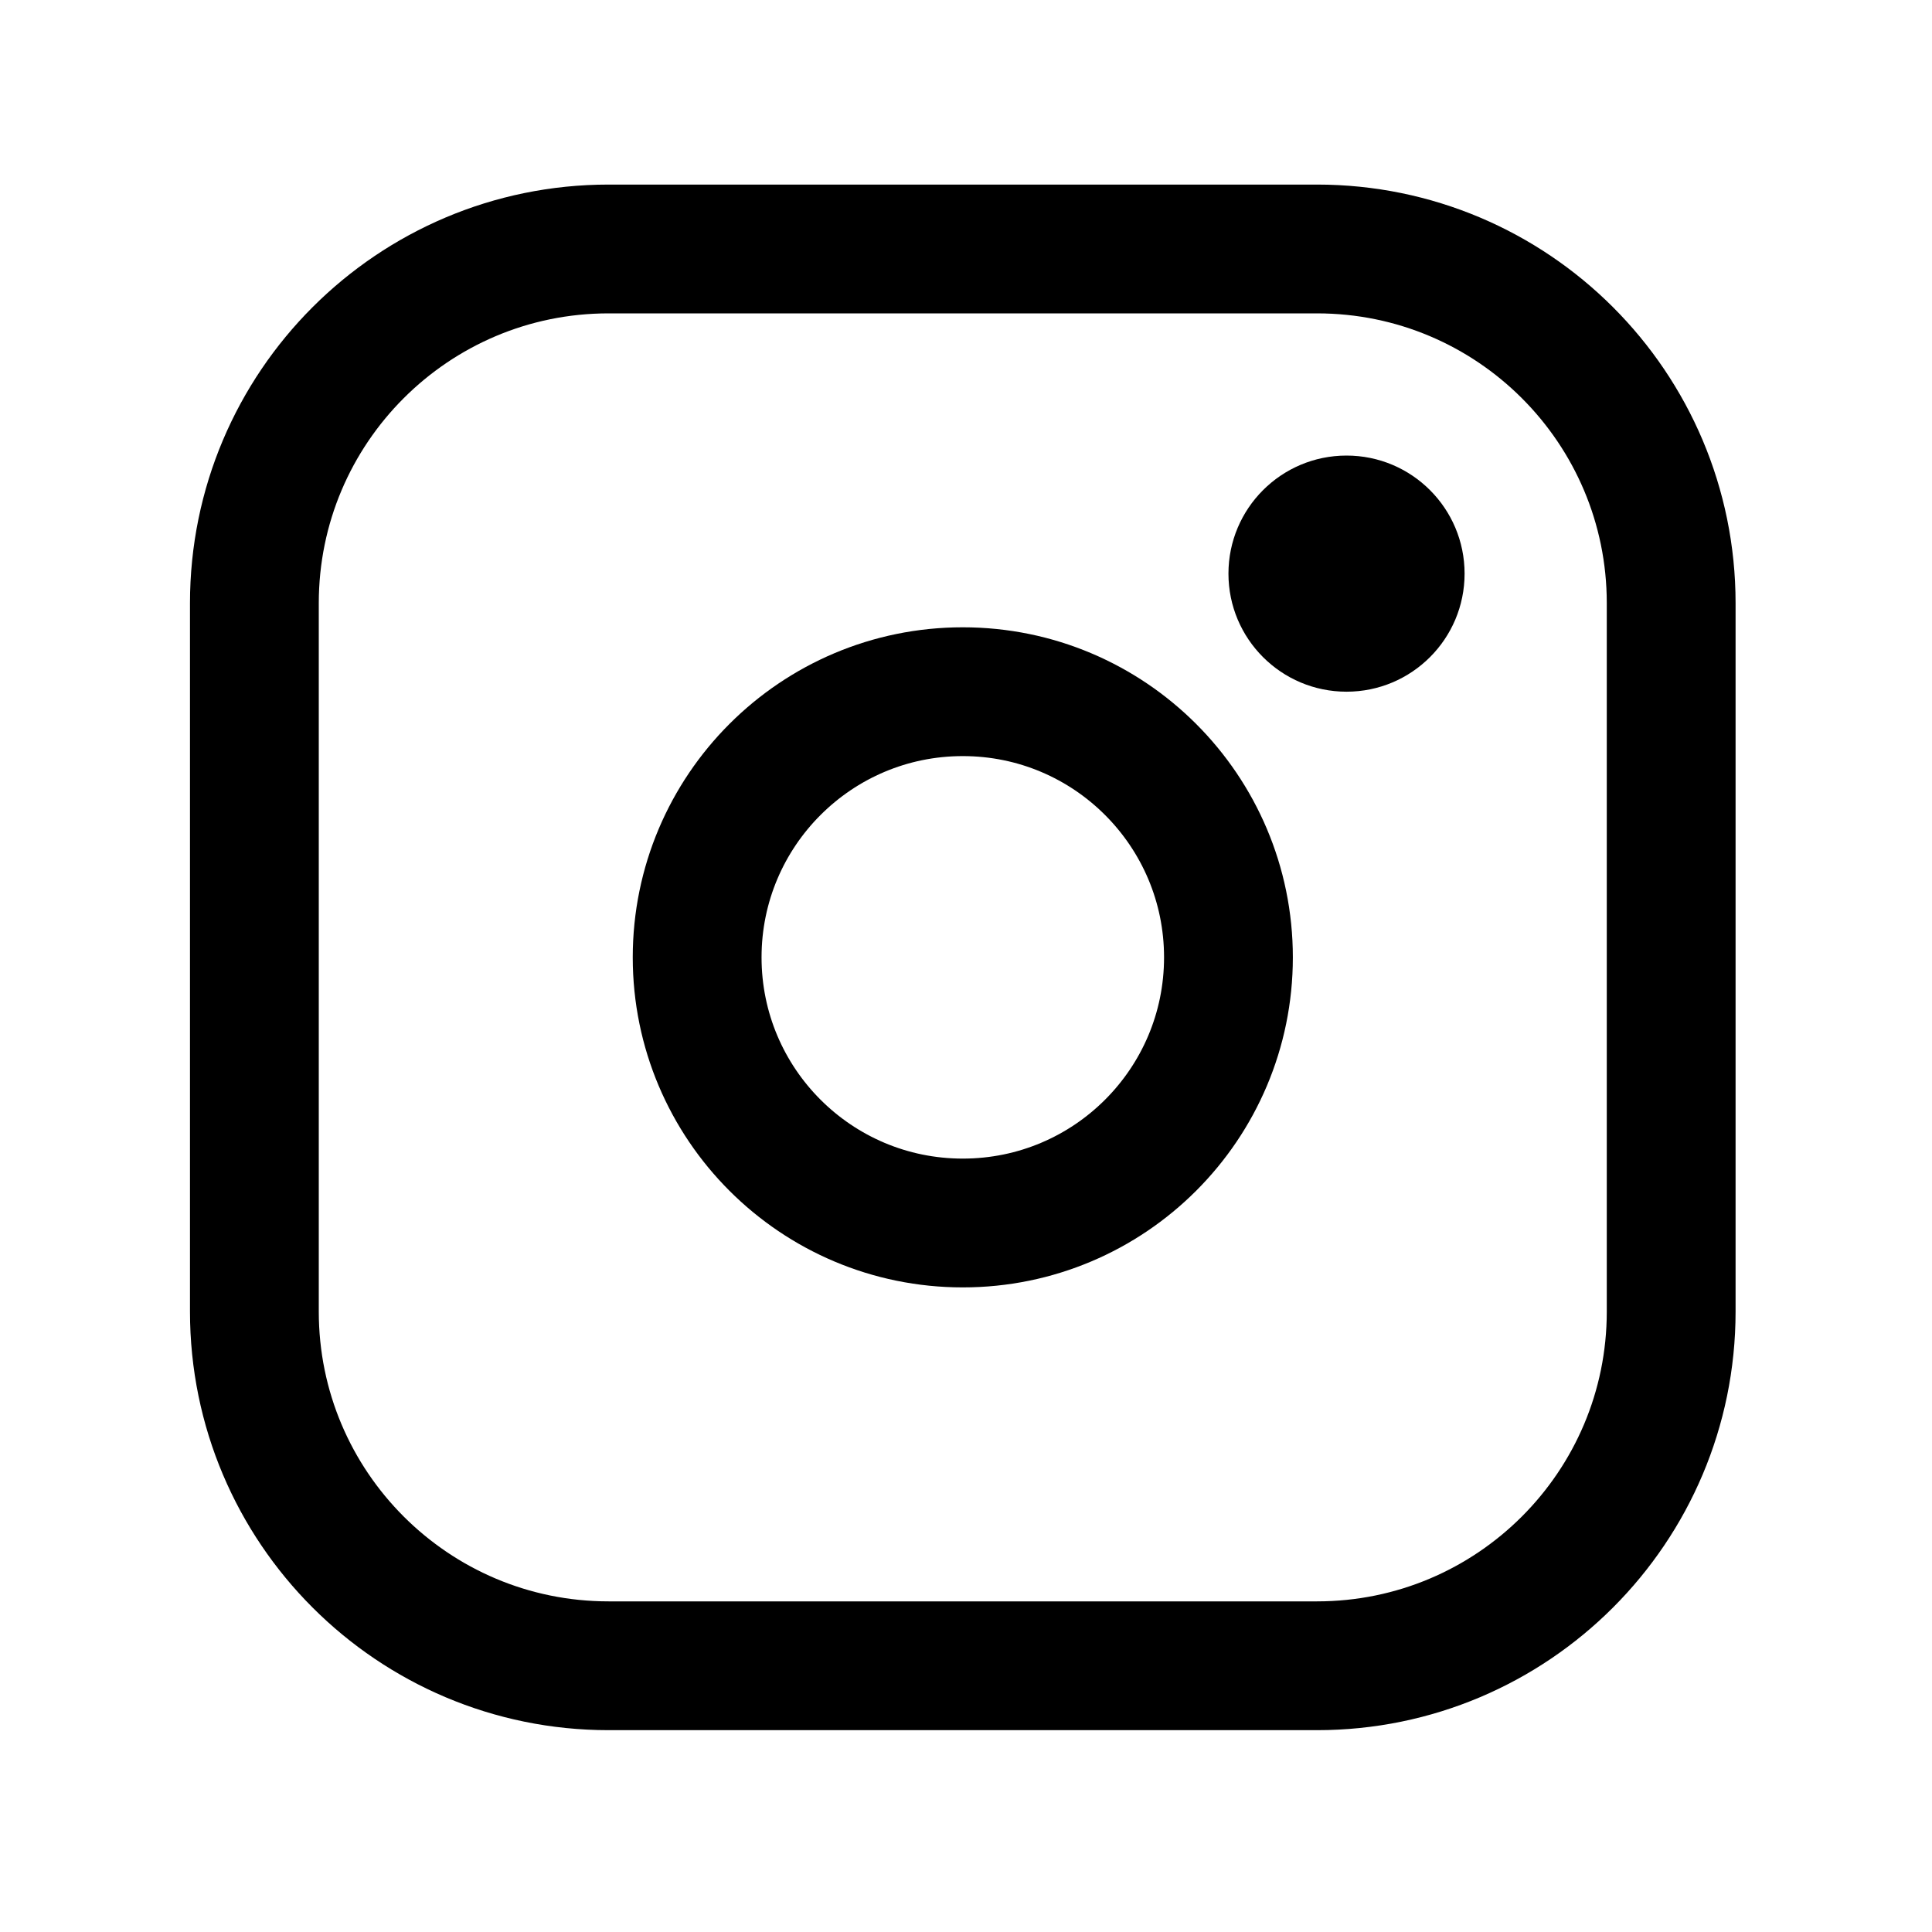
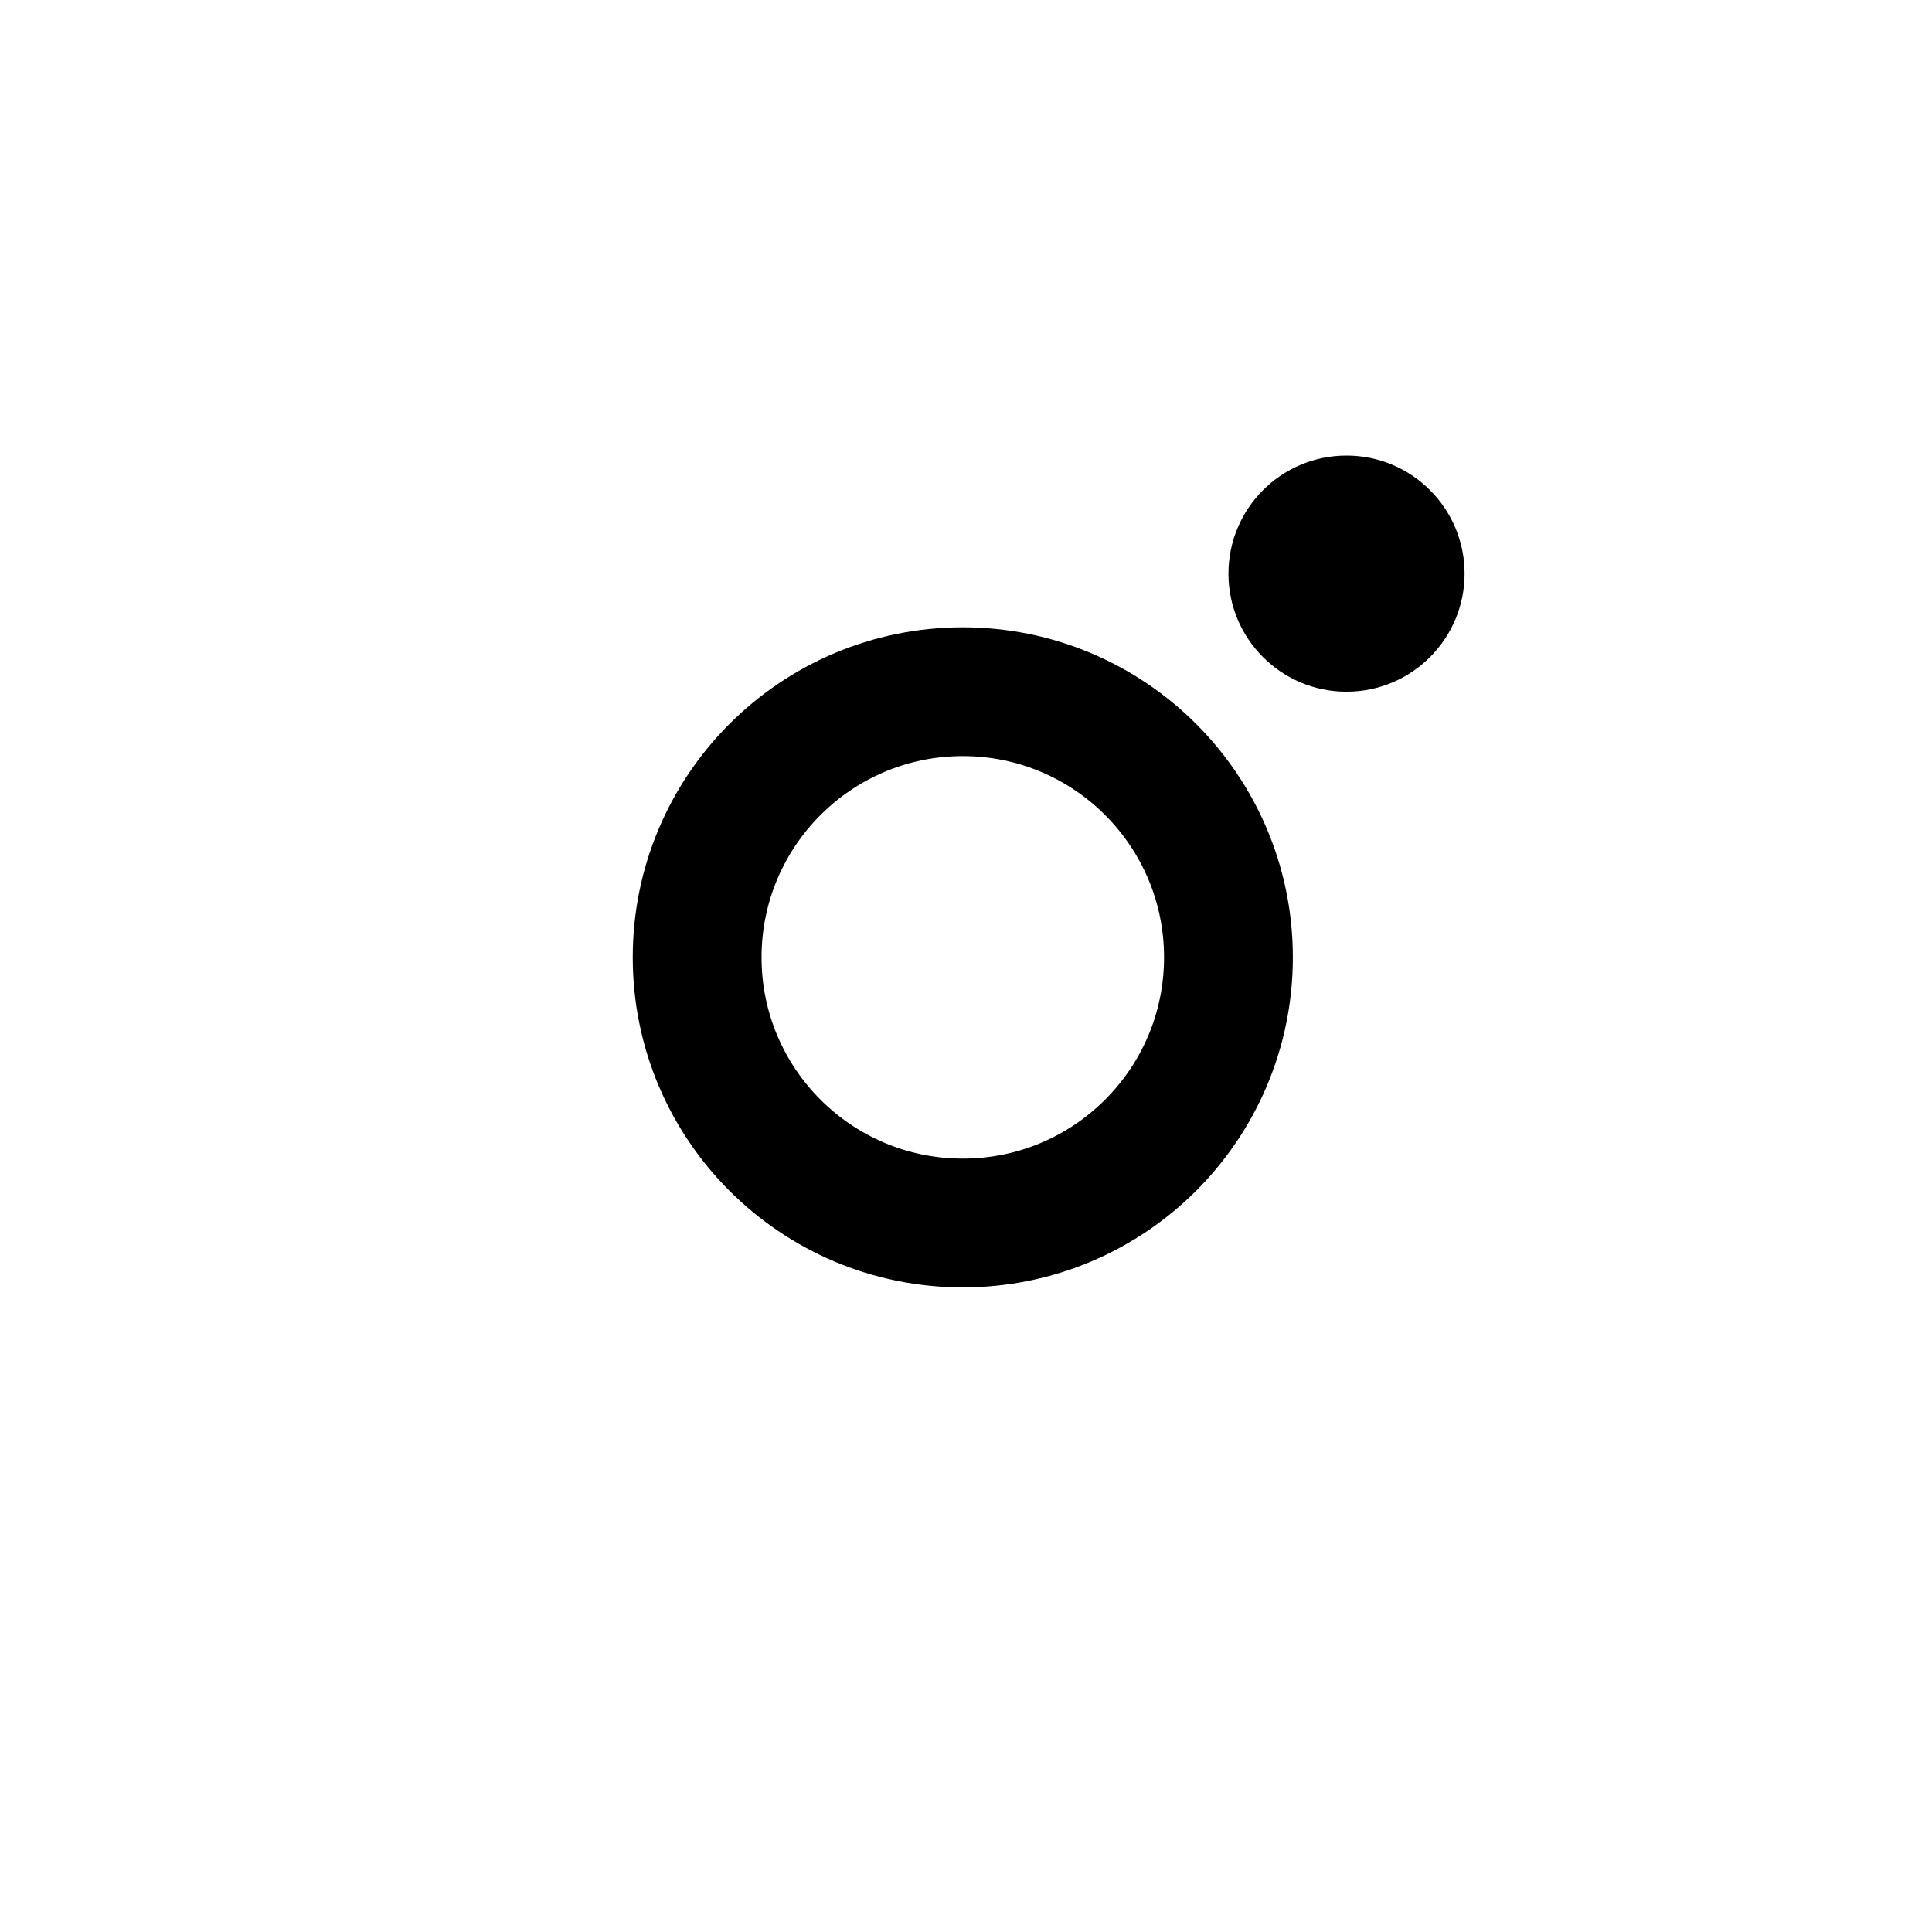
<svg xmlns="http://www.w3.org/2000/svg" width="45" height="45" viewBox="0 0 45 45" fill="none">
  <g clip-path="url(#clip0_4584_4606)">
    <path d="M22.425 28.486C25.843 28.486 28.613 25.716 28.613 22.299C28.613 18.882 25.843 16.111 22.425 16.111C19.008 16.111 16.238 18.882 16.238 22.299C16.238 25.716 19.008 28.486 22.425 28.486Z" stroke="black" stroke-width="3" stroke-linecap="round" stroke-linejoin="round" />
-     <path d="M30.675 5.799H14.175C9.619 5.799 5.925 9.492 5.925 14.049V30.549C5.925 35.105 9.619 38.799 14.175 38.799H30.675C35.232 38.799 38.925 35.105 38.925 30.549V14.049C38.925 9.492 35.232 5.799 30.675 5.799Z" stroke="black" stroke-width="3" stroke-linecap="round" stroke-linejoin="round" />
    <path d="M31.363 16.111C32.882 16.111 34.113 14.88 34.113 13.361C34.113 11.842 32.882 10.611 31.363 10.611C29.844 10.611 28.613 11.842 28.613 13.361C28.613 14.88 29.844 16.111 31.363 16.111Z" fill="black" />
  </g>
  <defs>
    <clipPath id="clip0_4584_4606">
      <rect width="44" height="44" fill="white" transform="translate(0.425 0.299)" />
    </clipPath>
  </defs>
</svg>